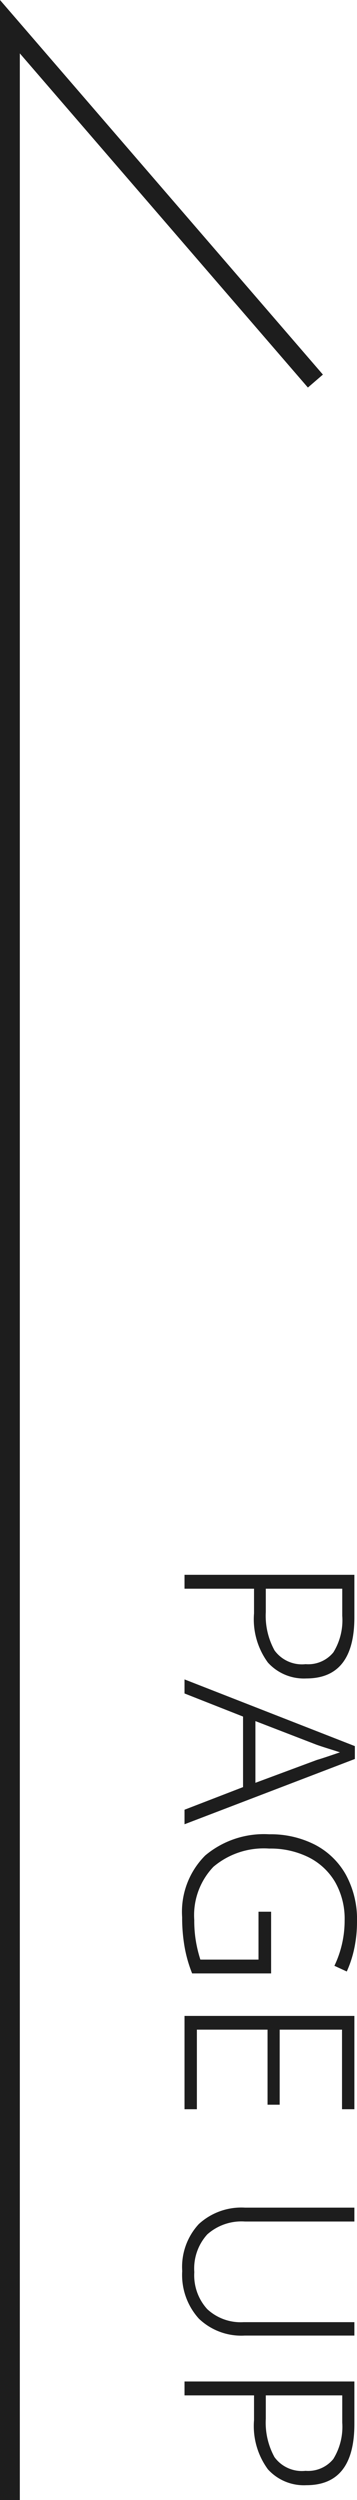
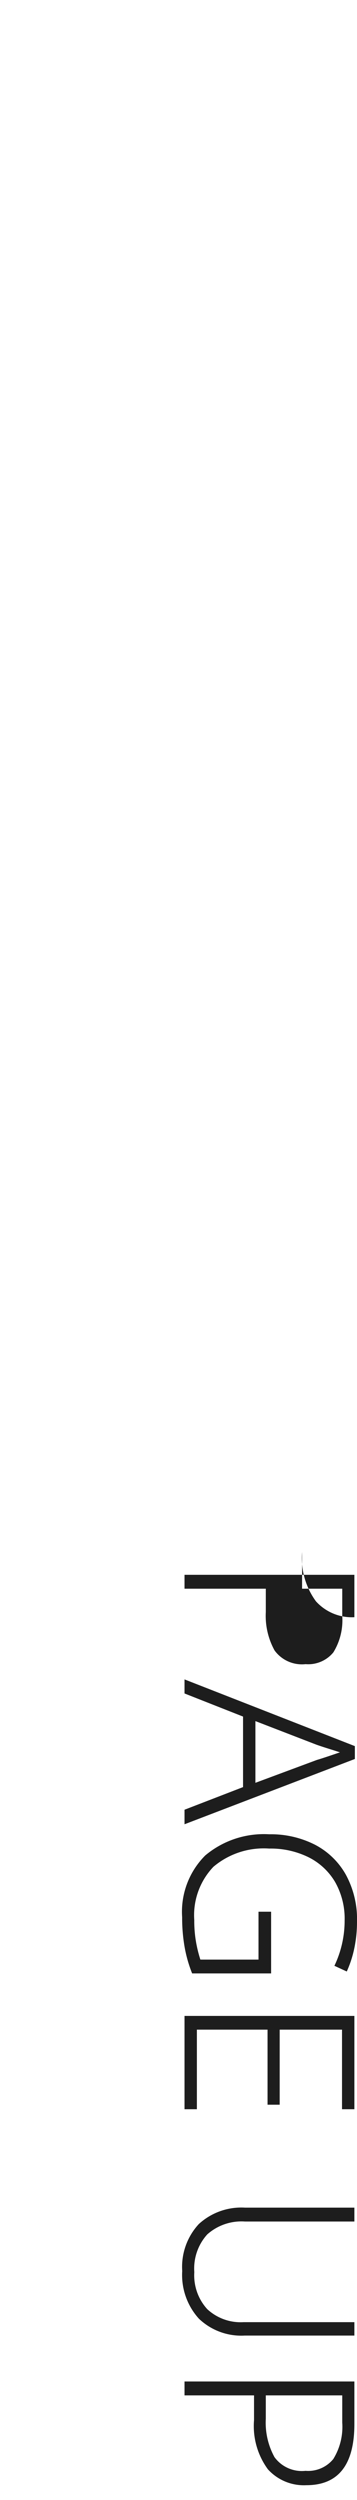
<svg xmlns="http://www.w3.org/2000/svg" width="18.007" height="125.912" viewBox="0 0 18.007 125.912">
  <g id="グループ_381" data-name="グループ 381" transform="translate(-1247.693 -1479.885)">
    <g id="グループ_380" data-name="グループ 380" transform="translate(18)">
-       <path id="パス_30516" data-name="パス 30516" d="M3.336-8.568q3.084,0,3.084,2.424a2.447,2.447,0,0,1-.8,1.938,3.681,3.681,0,0,1-2.478.7H1.9V0H1.2V-8.568Zm-.072.612H1.9V-4.1H3.072A3.612,3.612,0,0,0,5.01-4.542,1.709,1.709,0,0,0,5.7-6.108a1.638,1.638,0,0,0-.594-1.4A3.085,3.085,0,0,0,3.264-7.956ZM13.032,0l-1.14-2.952H8.34L7.176,0H6.468l3.36-8.592h.648L13.764,0ZM11.676-3.576l-1.152-3.1q-.048-.168-.168-.528t-.216-.636q-.1.312-.2.63t-.18.546L8.568-3.576Zm6.492-.792h3.108V-.384a6.7,6.7,0,0,1-1.32.378A8.5,8.5,0,0,1,18.444.12a4.007,4.007,0,0,1-3.108-1.164,4.6,4.6,0,0,1-1.068-3.228,4.9,4.9,0,0,1,.522-2.3A3.787,3.787,0,0,1,16.3-8.136,4.679,4.679,0,0,1,18.66-8.7a6.541,6.541,0,0,1,1.332.132,5.582,5.582,0,0,1,1.188.384l-.288.624a5.275,5.275,0,0,0-2.28-.516,3.734,3.734,0,0,0-1.938.48,3.225,3.225,0,0,0-1.248,1.338,4.31,4.31,0,0,0-.438,1.986,3.934,3.934,0,0,0,.918,2.814,3.527,3.527,0,0,0,2.682.966,6.14,6.14,0,0,0,1.11-.09A6.593,6.593,0,0,0,20.58-.8V-3.732H18.168ZM28.116,0h-4.7V-8.568h4.7v.624H24.108V-4.8h3.78v.612h-3.78V-.624h4.008Zm11.4-8.568v5.544a3.088,3.088,0,0,1-.852,2.3,3.272,3.272,0,0,1-2.4.84A3.172,3.172,0,0,1,33.9-.72a3.173,3.173,0,0,1-.828-2.328v-5.52h.7v5.52a2.591,2.591,0,0,0,.648,1.9,2.555,2.555,0,0,0,1.9.654,2.525,2.525,0,0,0,1.866-.654,2.474,2.474,0,0,0,.654-1.83V-8.568Zm4.452,0q3.084,0,3.084,2.424a2.447,2.447,0,0,1-.8,1.938,3.681,3.681,0,0,1-2.478.7H42.528V0h-.7V-8.568Zm-.072.612H42.528V-4.1H43.7a3.612,3.612,0,0,0,1.938-.438,1.709,1.709,0,0,0,.69-1.566,1.638,1.638,0,0,0-.594-1.4A3.085,3.085,0,0,0,43.9-7.956Z" transform="translate(1239 1558) rotate(90)" fill="#1d1d1d" />
-       <path id="パス_172" data-name="パス 172" d="M107.046,15.787l-.653-.757L123.223.5H0v-1H125.912Z" transform="translate(1230.193 1605.797) rotate(-90)" fill="#1d1d1d" />
+       <path id="パス_30516" data-name="パス 30516" d="M3.336-8.568a2.447,2.447,0,0,1-.8,1.938,3.681,3.681,0,0,1-2.478.7H1.9V0H1.2V-8.568Zm-.072.612H1.9V-4.1H3.072A3.612,3.612,0,0,0,5.01-4.542,1.709,1.709,0,0,0,5.7-6.108a1.638,1.638,0,0,0-.594-1.4A3.085,3.085,0,0,0,3.264-7.956ZM13.032,0l-1.14-2.952H8.34L7.176,0H6.468l3.36-8.592h.648L13.764,0ZM11.676-3.576l-1.152-3.1q-.048-.168-.168-.528t-.216-.636q-.1.312-.2.63t-.18.546L8.568-3.576Zm6.492-.792h3.108V-.384a6.7,6.7,0,0,1-1.32.378A8.5,8.5,0,0,1,18.444.12a4.007,4.007,0,0,1-3.108-1.164,4.6,4.6,0,0,1-1.068-3.228,4.9,4.9,0,0,1,.522-2.3A3.787,3.787,0,0,1,16.3-8.136,4.679,4.679,0,0,1,18.66-8.7a6.541,6.541,0,0,1,1.332.132,5.582,5.582,0,0,1,1.188.384l-.288.624a5.275,5.275,0,0,0-2.28-.516,3.734,3.734,0,0,0-1.938.48,3.225,3.225,0,0,0-1.248,1.338,4.31,4.31,0,0,0-.438,1.986,3.934,3.934,0,0,0,.918,2.814,3.527,3.527,0,0,0,2.682.966,6.14,6.14,0,0,0,1.11-.09A6.593,6.593,0,0,0,20.58-.8V-3.732H18.168ZM28.116,0h-4.7V-8.568h4.7v.624H24.108V-4.8h3.78v.612h-3.78V-.624h4.008Zm11.4-8.568v5.544a3.088,3.088,0,0,1-.852,2.3,3.272,3.272,0,0,1-2.4.84A3.172,3.172,0,0,1,33.9-.72a3.173,3.173,0,0,1-.828-2.328v-5.52h.7v5.52a2.591,2.591,0,0,0,.648,1.9,2.555,2.555,0,0,0,1.9.654,2.525,2.525,0,0,0,1.866-.654,2.474,2.474,0,0,0,.654-1.83V-8.568Zm4.452,0q3.084,0,3.084,2.424a2.447,2.447,0,0,1-.8,1.938,3.681,3.681,0,0,1-2.478.7H42.528V0h-.7V-8.568Zm-.072.612H42.528V-4.1H43.7a3.612,3.612,0,0,0,1.938-.438,1.709,1.709,0,0,0,.69-1.566,1.638,1.638,0,0,0-.594-1.4A3.085,3.085,0,0,0,43.9-7.956Z" transform="translate(1239 1558) rotate(90)" fill="#1d1d1d" />
    </g>
  </g>
</svg>